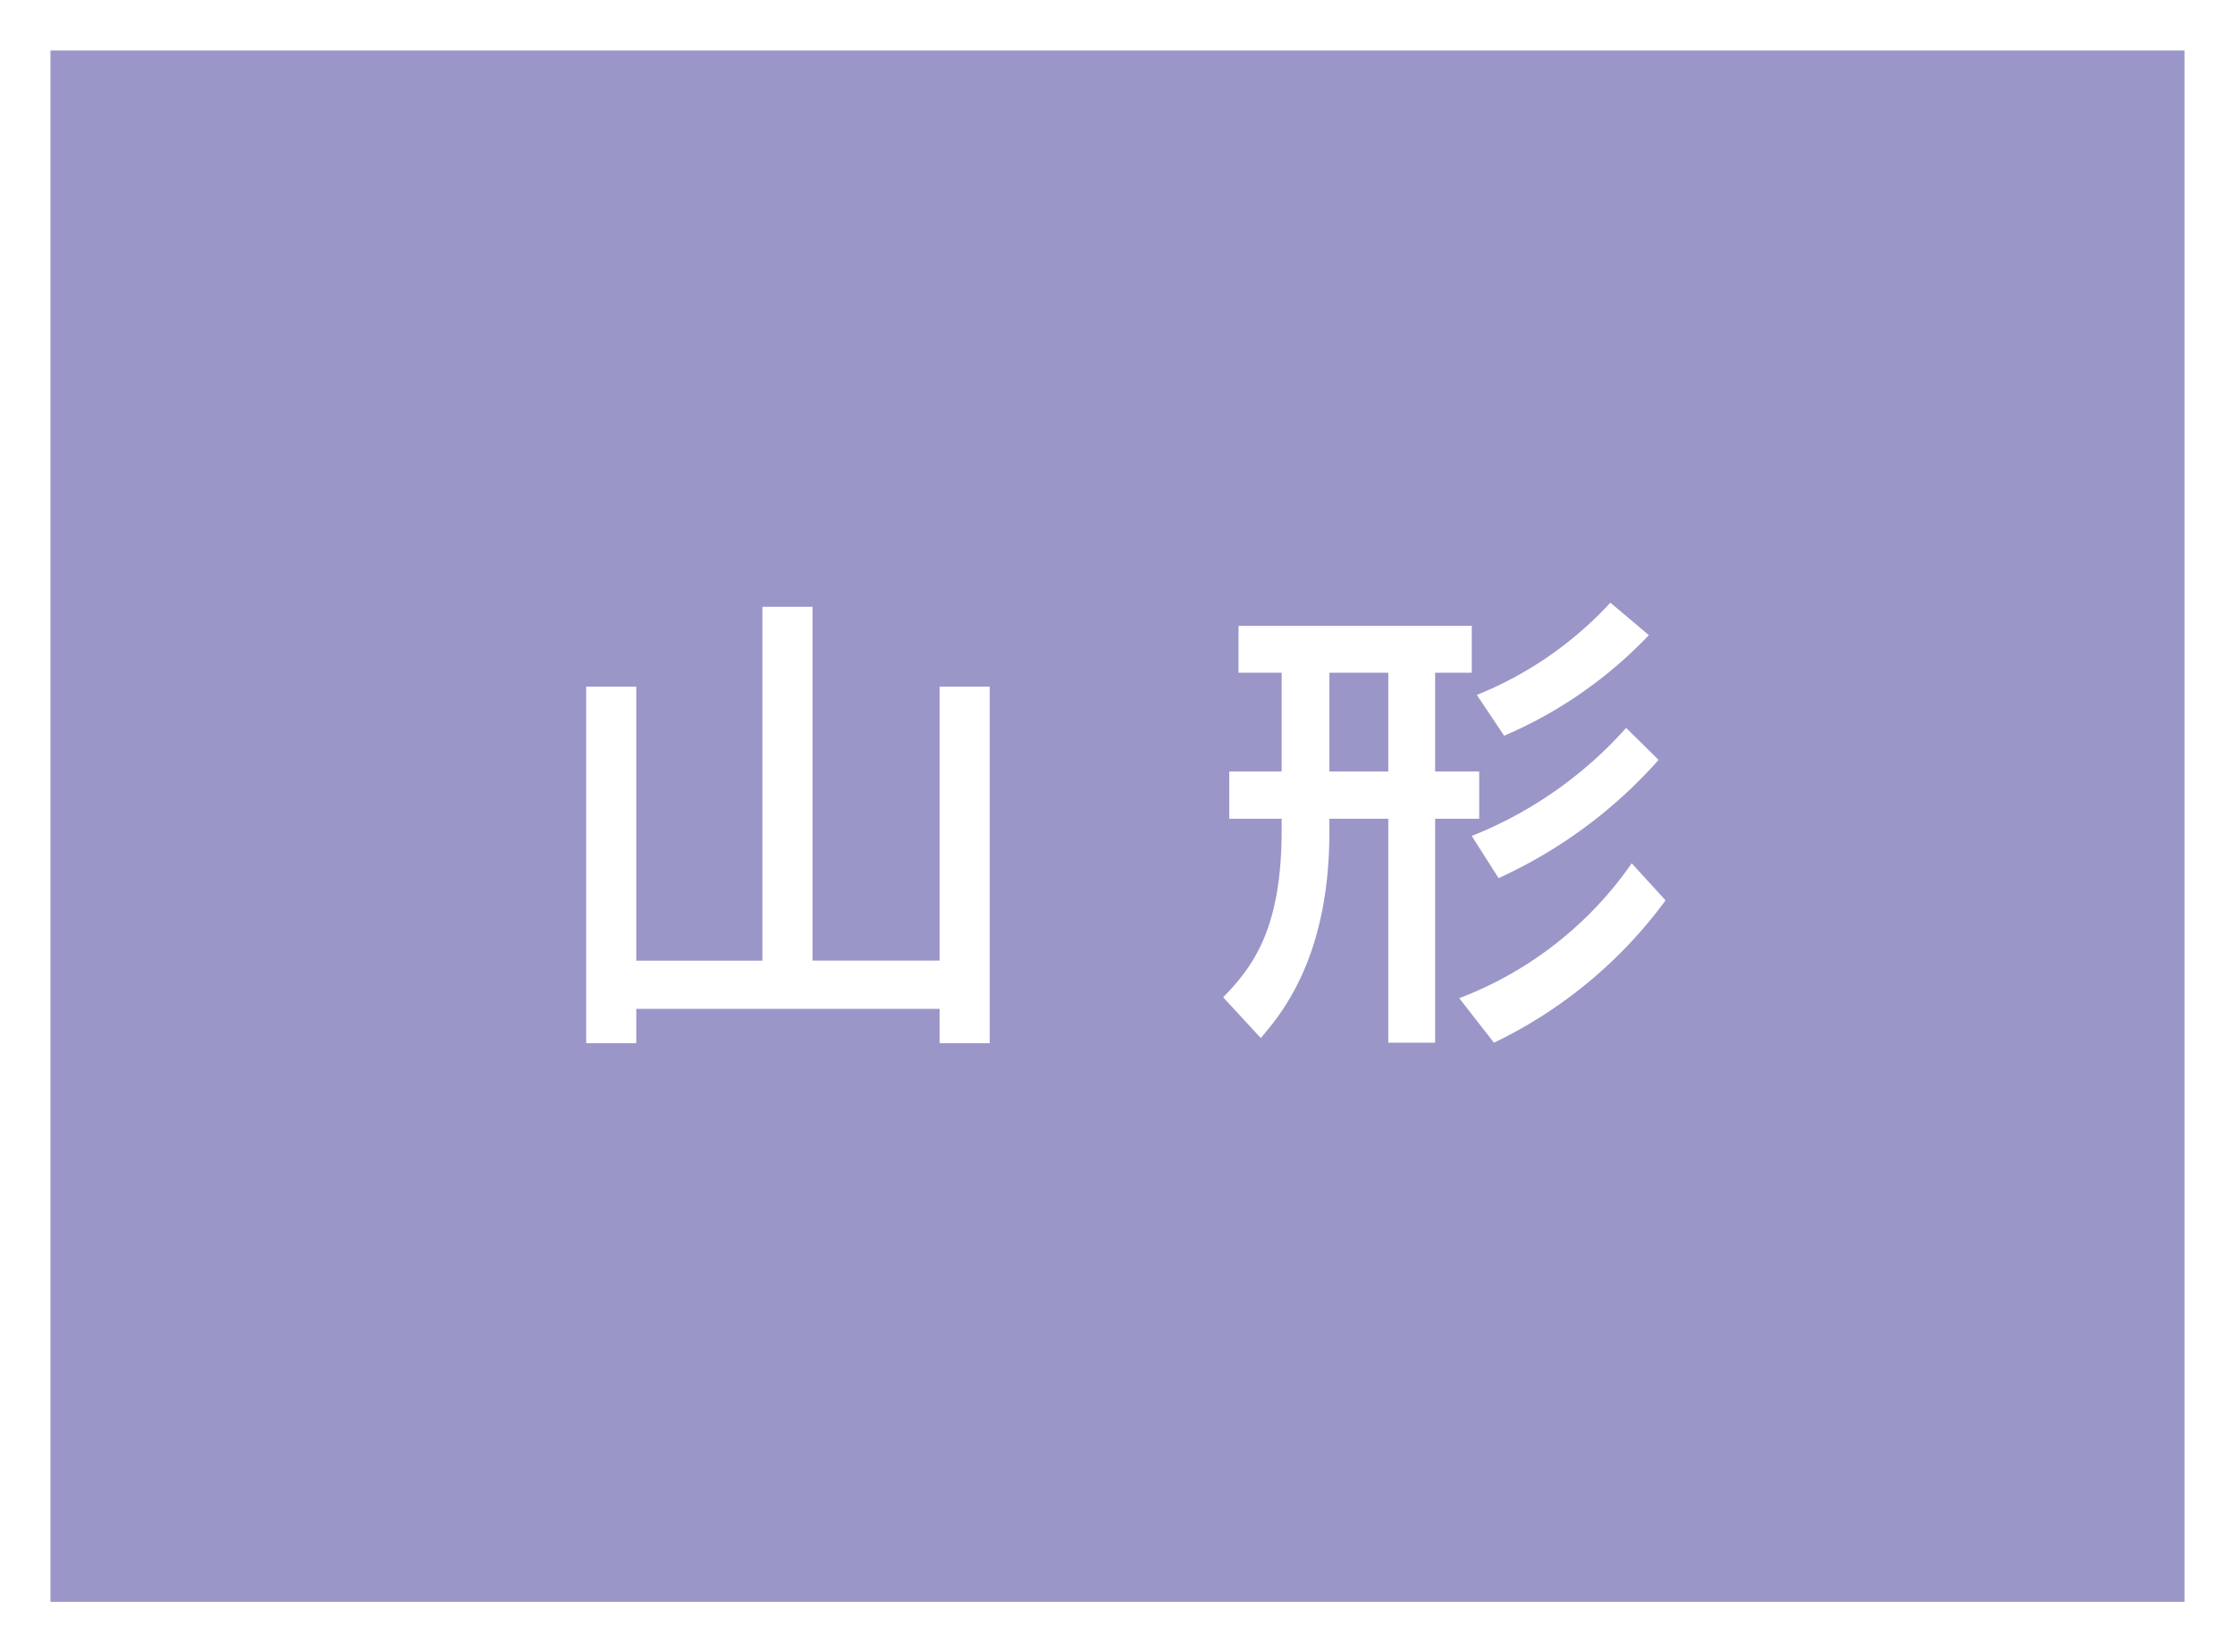
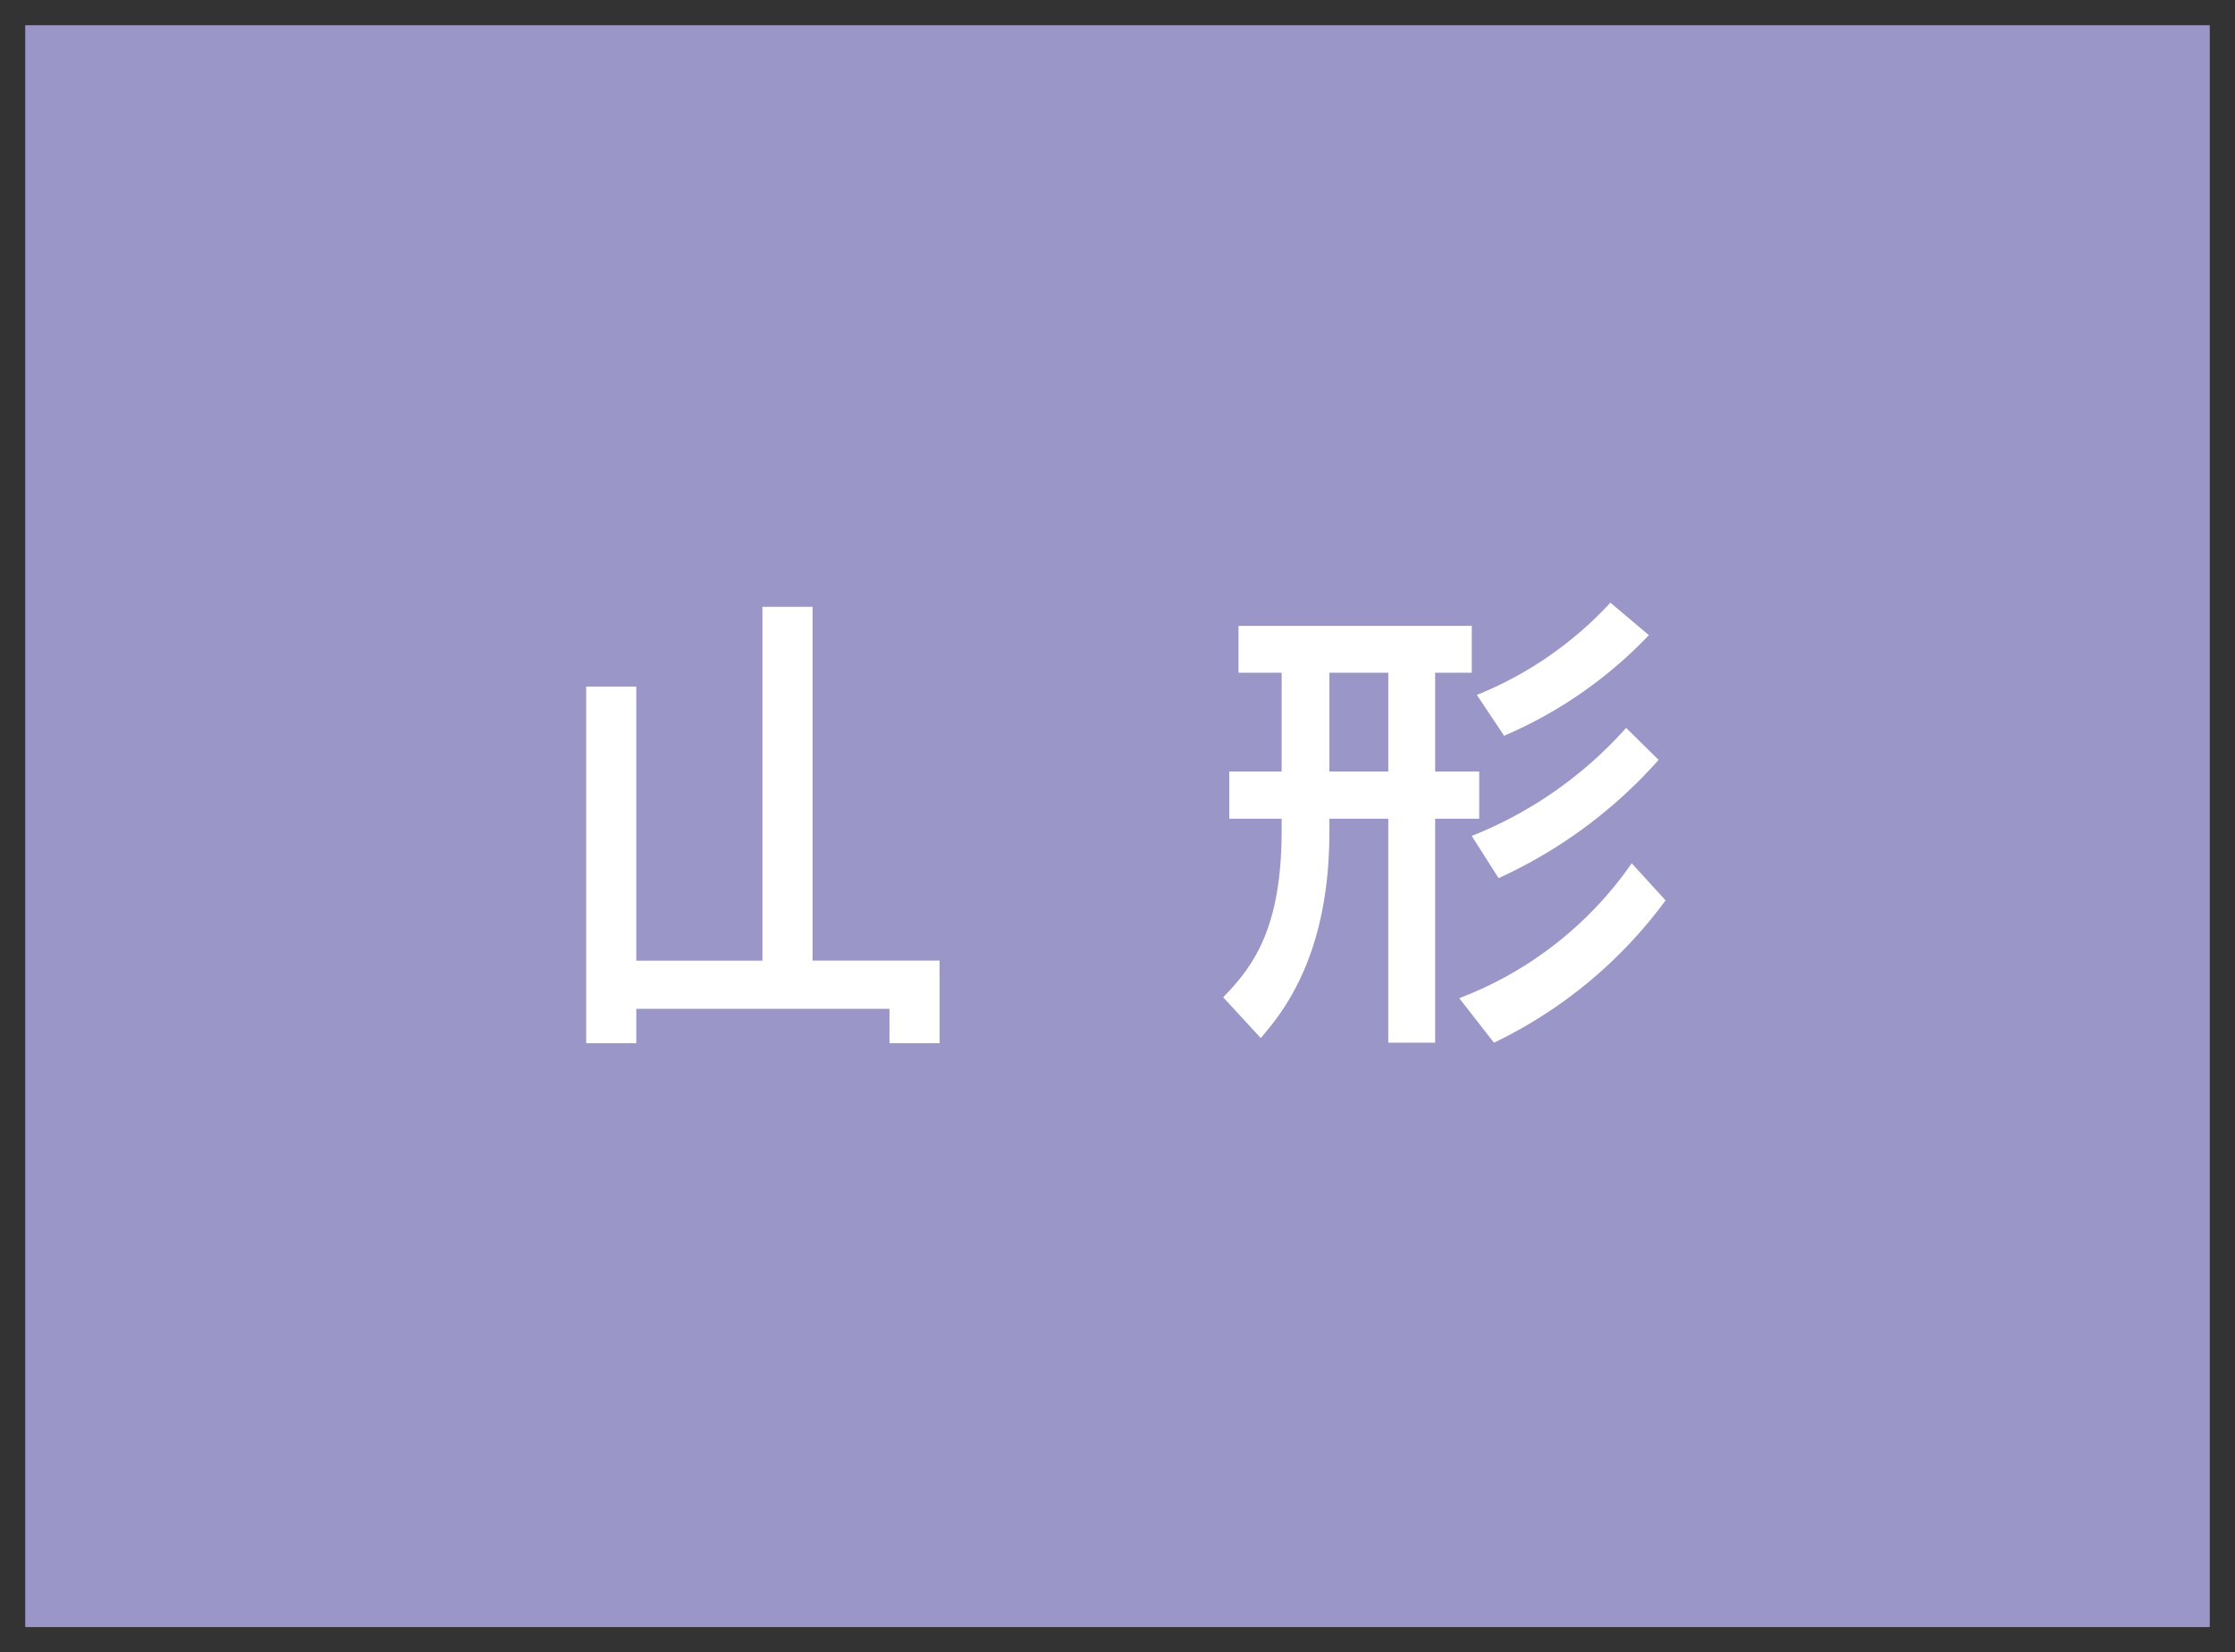
<svg xmlns="http://www.w3.org/2000/svg" width="88.577" height="65.488" viewBox="0 0 88.577 65.488">
  <rect x="0" y="0" width="88.577" height="65.488" fill="#333333" stroke="none" />
  <g id="グループ_596" data-name="グループ 596" transform="translate(-1262.015 -6658.559)">
    <rect id="長方形_212" data-name="長方形 212" width="86.577" height="63.488" transform="translate(1263.015 6659.559)" fill="#9b96c8" />
-     <path id="長方形_213" data-name="長方形 213" d="M-1-1H87.577V64.488H-1ZM85.577,1H1V62.488H85.577Z" transform="translate(1263.015 6659.559)" fill="#fff" />
-     <path id="パス_2483" data-name="パス 2483" d="M586.41,227v10.861h5V223.836h1.986v14.023h5.035V227h1.986V241.13h-1.986v-1.36H586.41v1.36h-1.985V227Z" transform="translate(700.822 6458.774)" fill="#fff" />
+     <path id="パス_2483" data-name="パス 2483" d="M586.41,227v10.861h5V223.836h1.986v14.023h5.035V227V241.13h-1.986v-1.36H586.41v1.36h-1.985V227Z" transform="translate(700.822 6458.774)" fill="#fff" />
    <path id="パス_2484" data-name="パス 2484" d="M606.081,241.177V232.3h-2.334v.516c0,5-1.911,7.221-2.719,8.177l-1.49-1.617c1.2-1.231,2.317-2.738,2.317-6.617V232.3h-2.076v-1.874h2.076v-3.914h-1.709v-1.856h9.244v1.856h-1.452v3.914h1.746V232.3h-1.746v8.877Zm-2.334-10.751h2.335v-3.914h-2.335Zm13.323,5.11a18.225,18.225,0,0,1-6.8,5.641l-1.376-1.764a14.661,14.661,0,0,0,6.835-5.347Zm-.276-5.568a18.983,18.983,0,0,1-6.341,4.686l-1.064-1.672a16.21,16.21,0,0,0,6.119-4.283Zm-.386-4.945a17.264,17.264,0,0,1-5.735,3.987l-1.082-1.617a14.594,14.594,0,0,0,5.292-3.657Z" transform="translate(710.954 6458.709)" fill="#fff" />
  </g>
</svg>